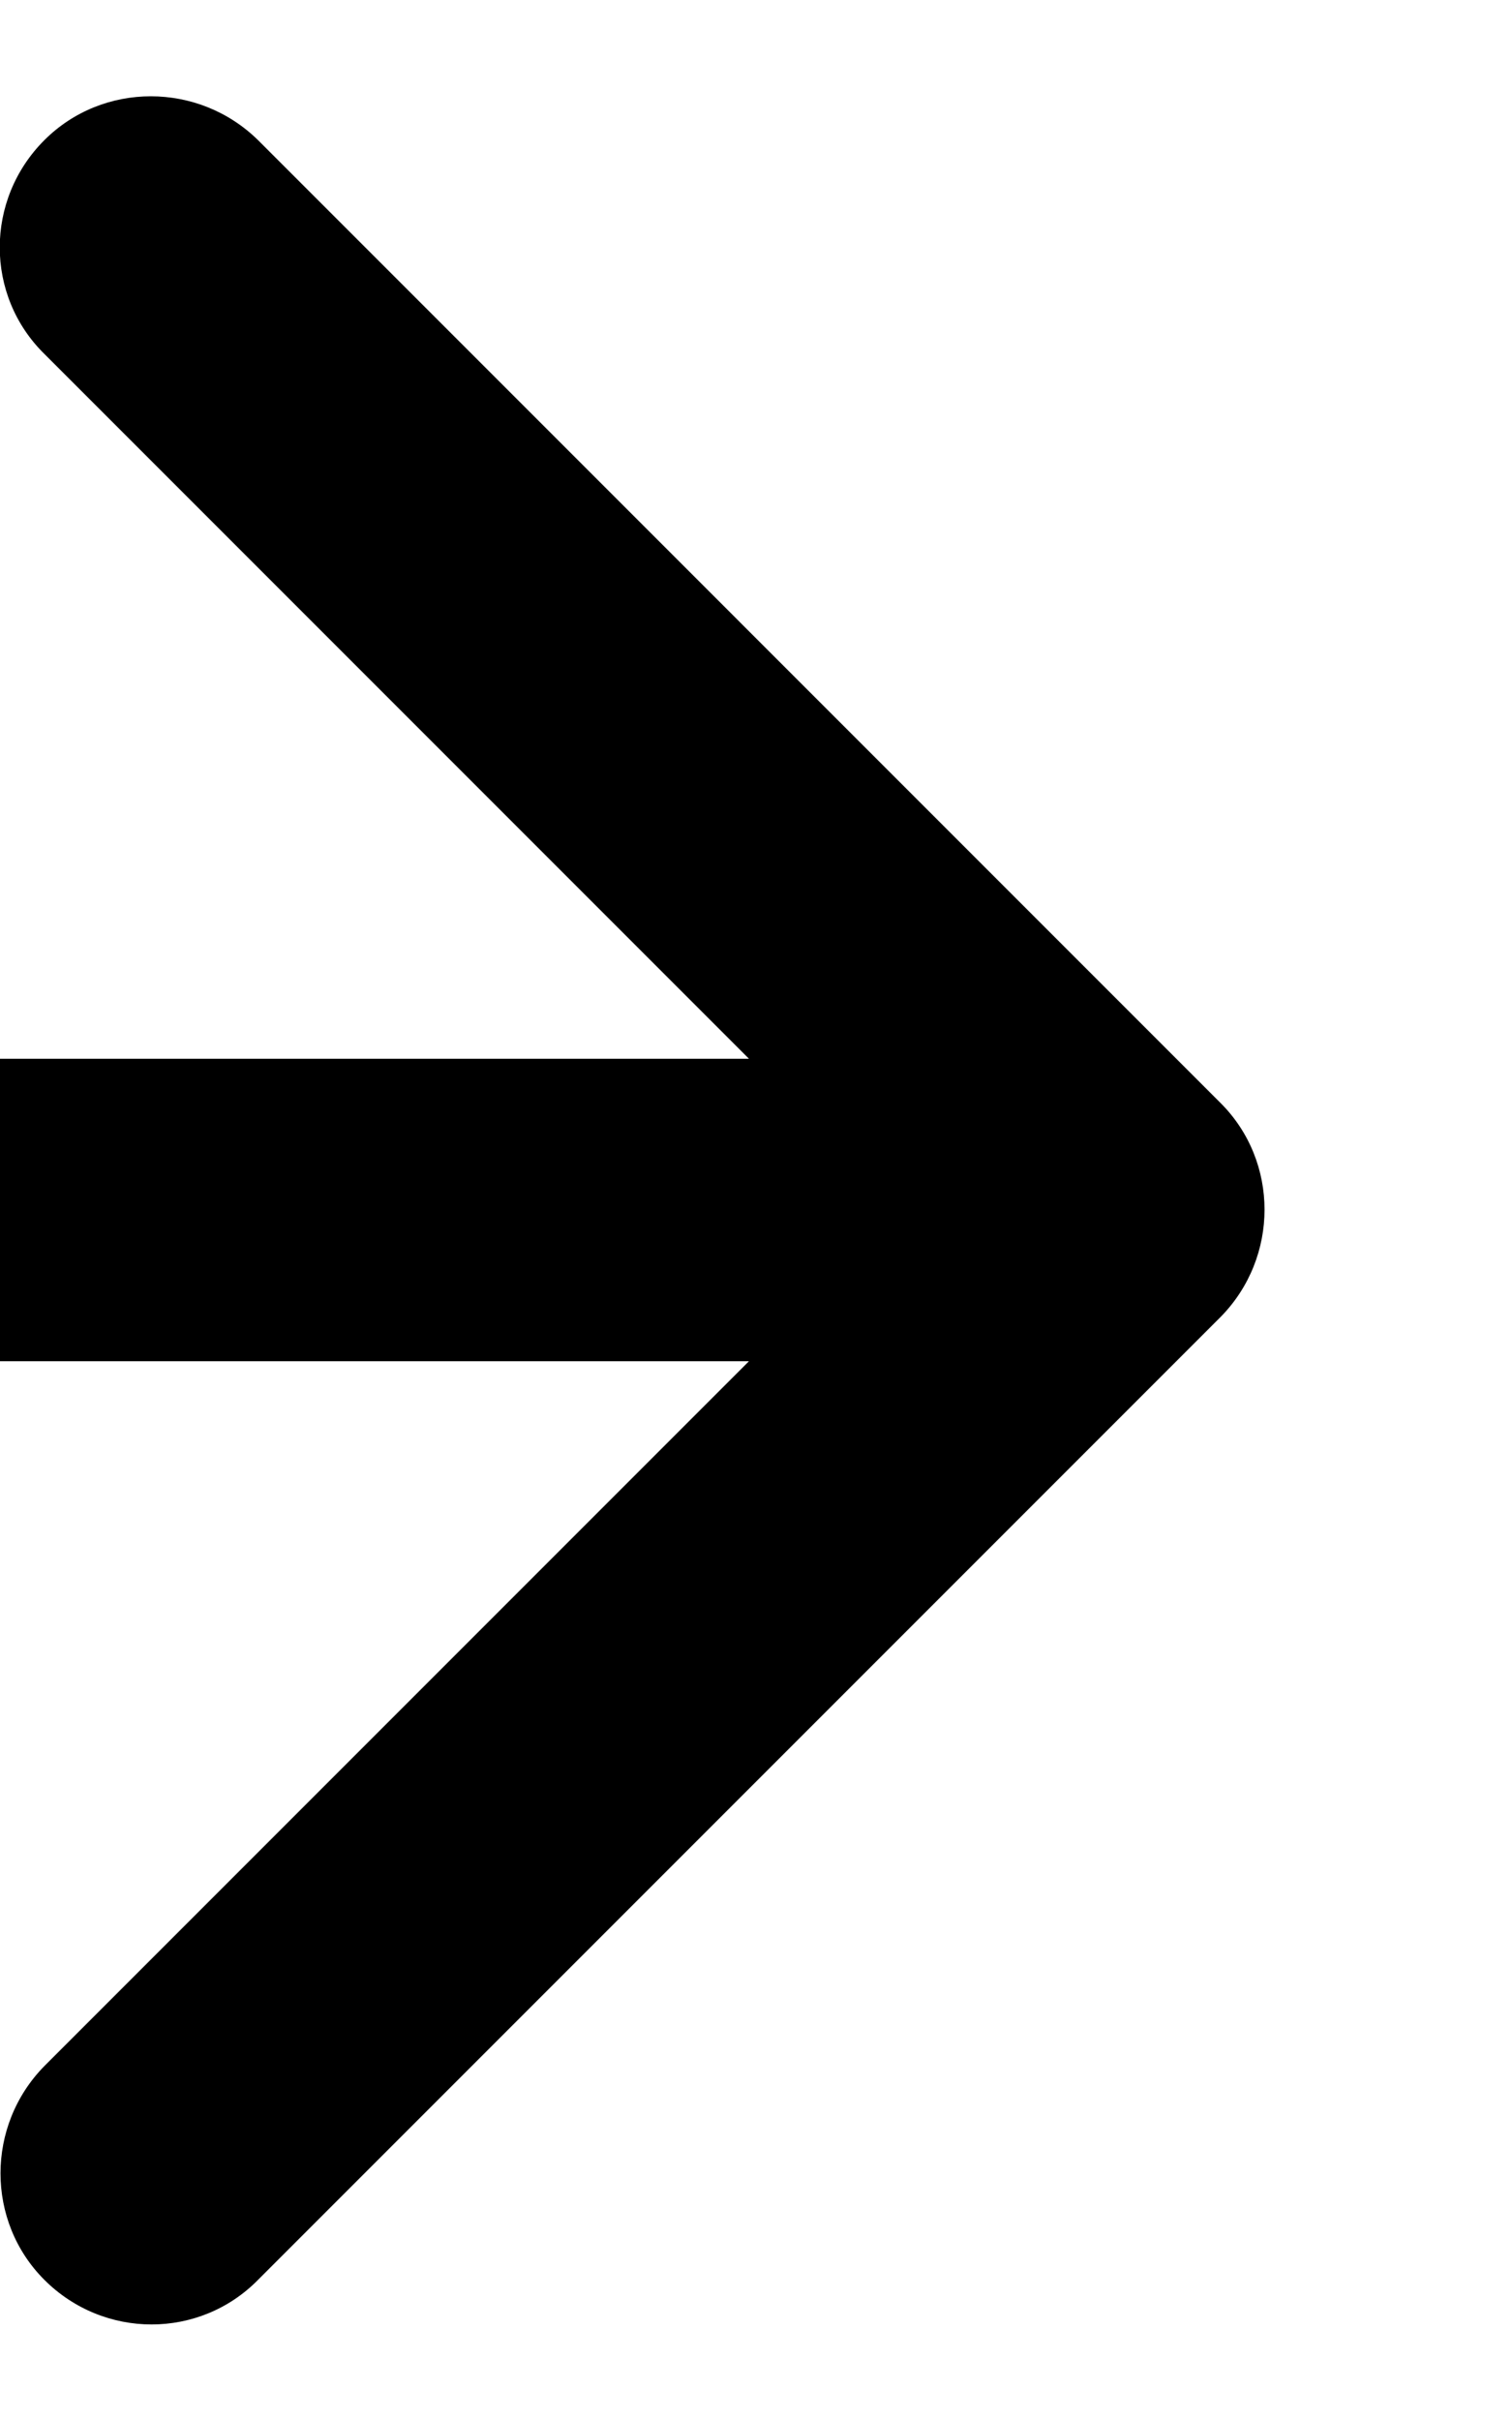
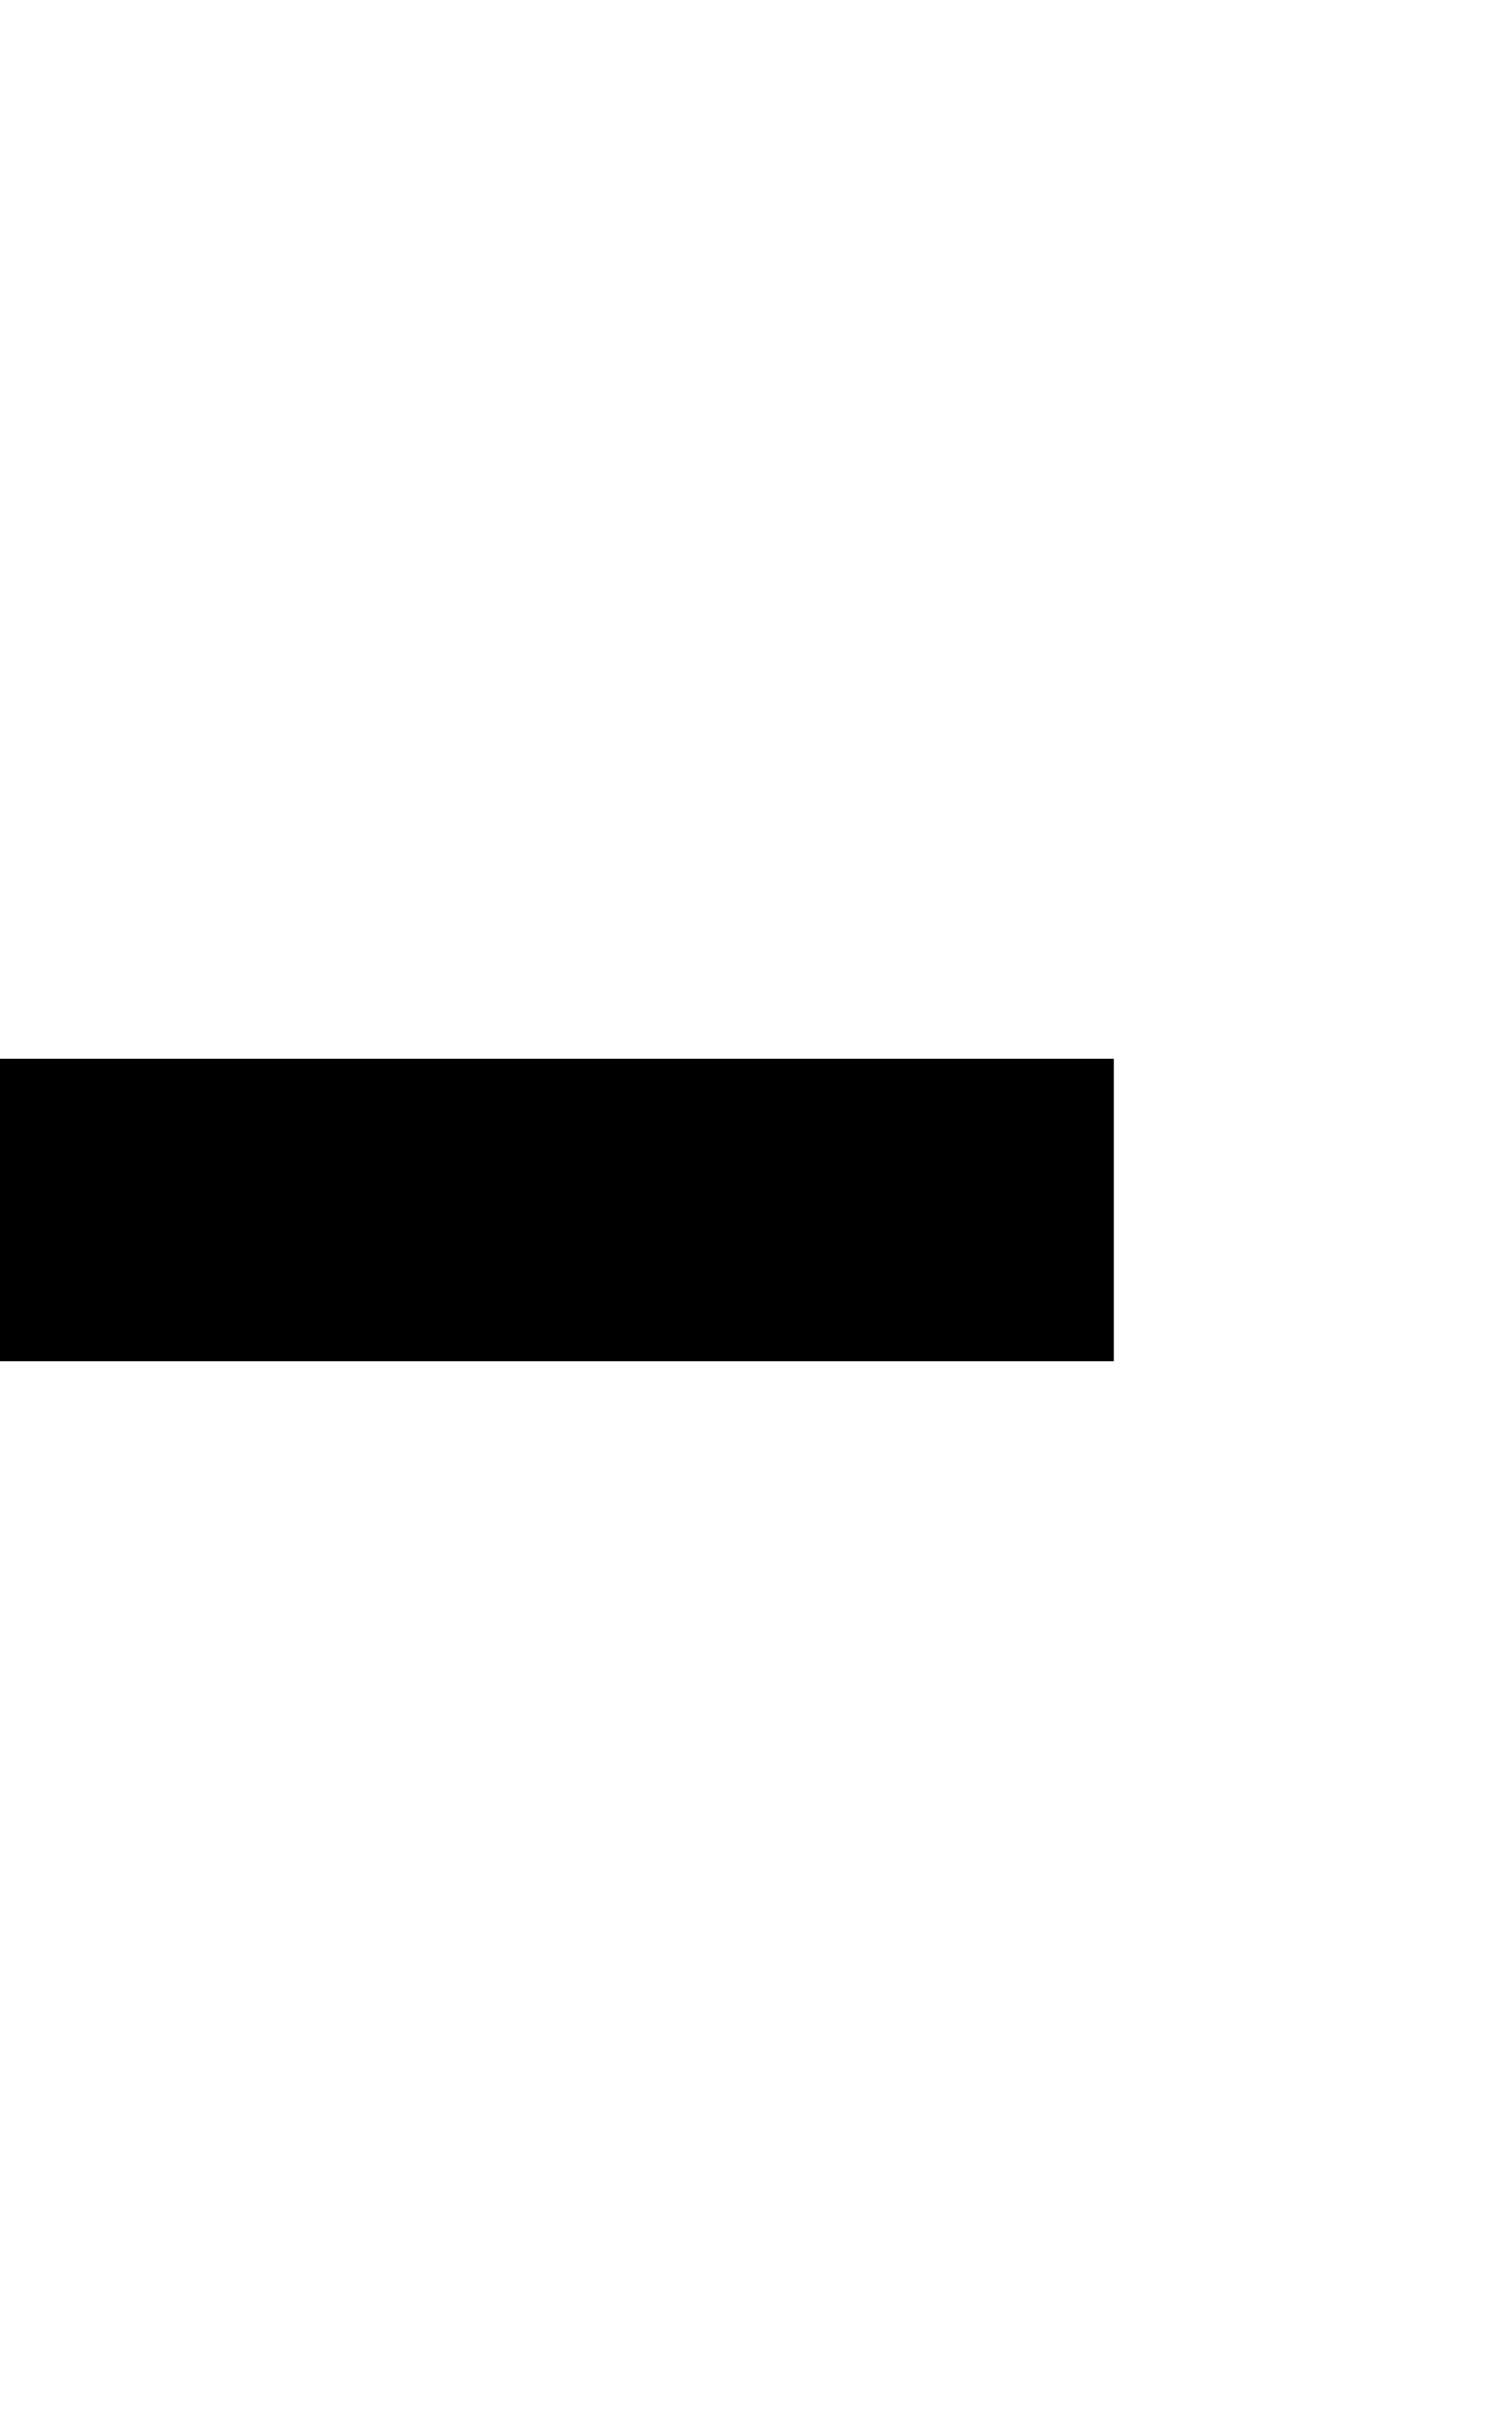
<svg xmlns="http://www.w3.org/2000/svg" id="Layer_1" viewBox="0 0 15 24">
  <defs>
    <style>.cls-1{fill:none;stroke:#000;stroke-miterlimit:10;stroke-width:3px;}</style>
  </defs>
-   <path d="M12.11,13.06c.58-.59.58-1.54,0-2.12L2.56,1.39C1.97.81,1.02.81.44,1.39-.15,1.98-.15,2.93.44,3.51l8.49,8.49L.44,20.49c-.58.59-.58,1.54,0,2.12.59.59,1.54.59,2.12,0l9.55-9.55Z" />
  <line class="cls-1" x1="11.05" y1="12" y2="12" />
</svg>